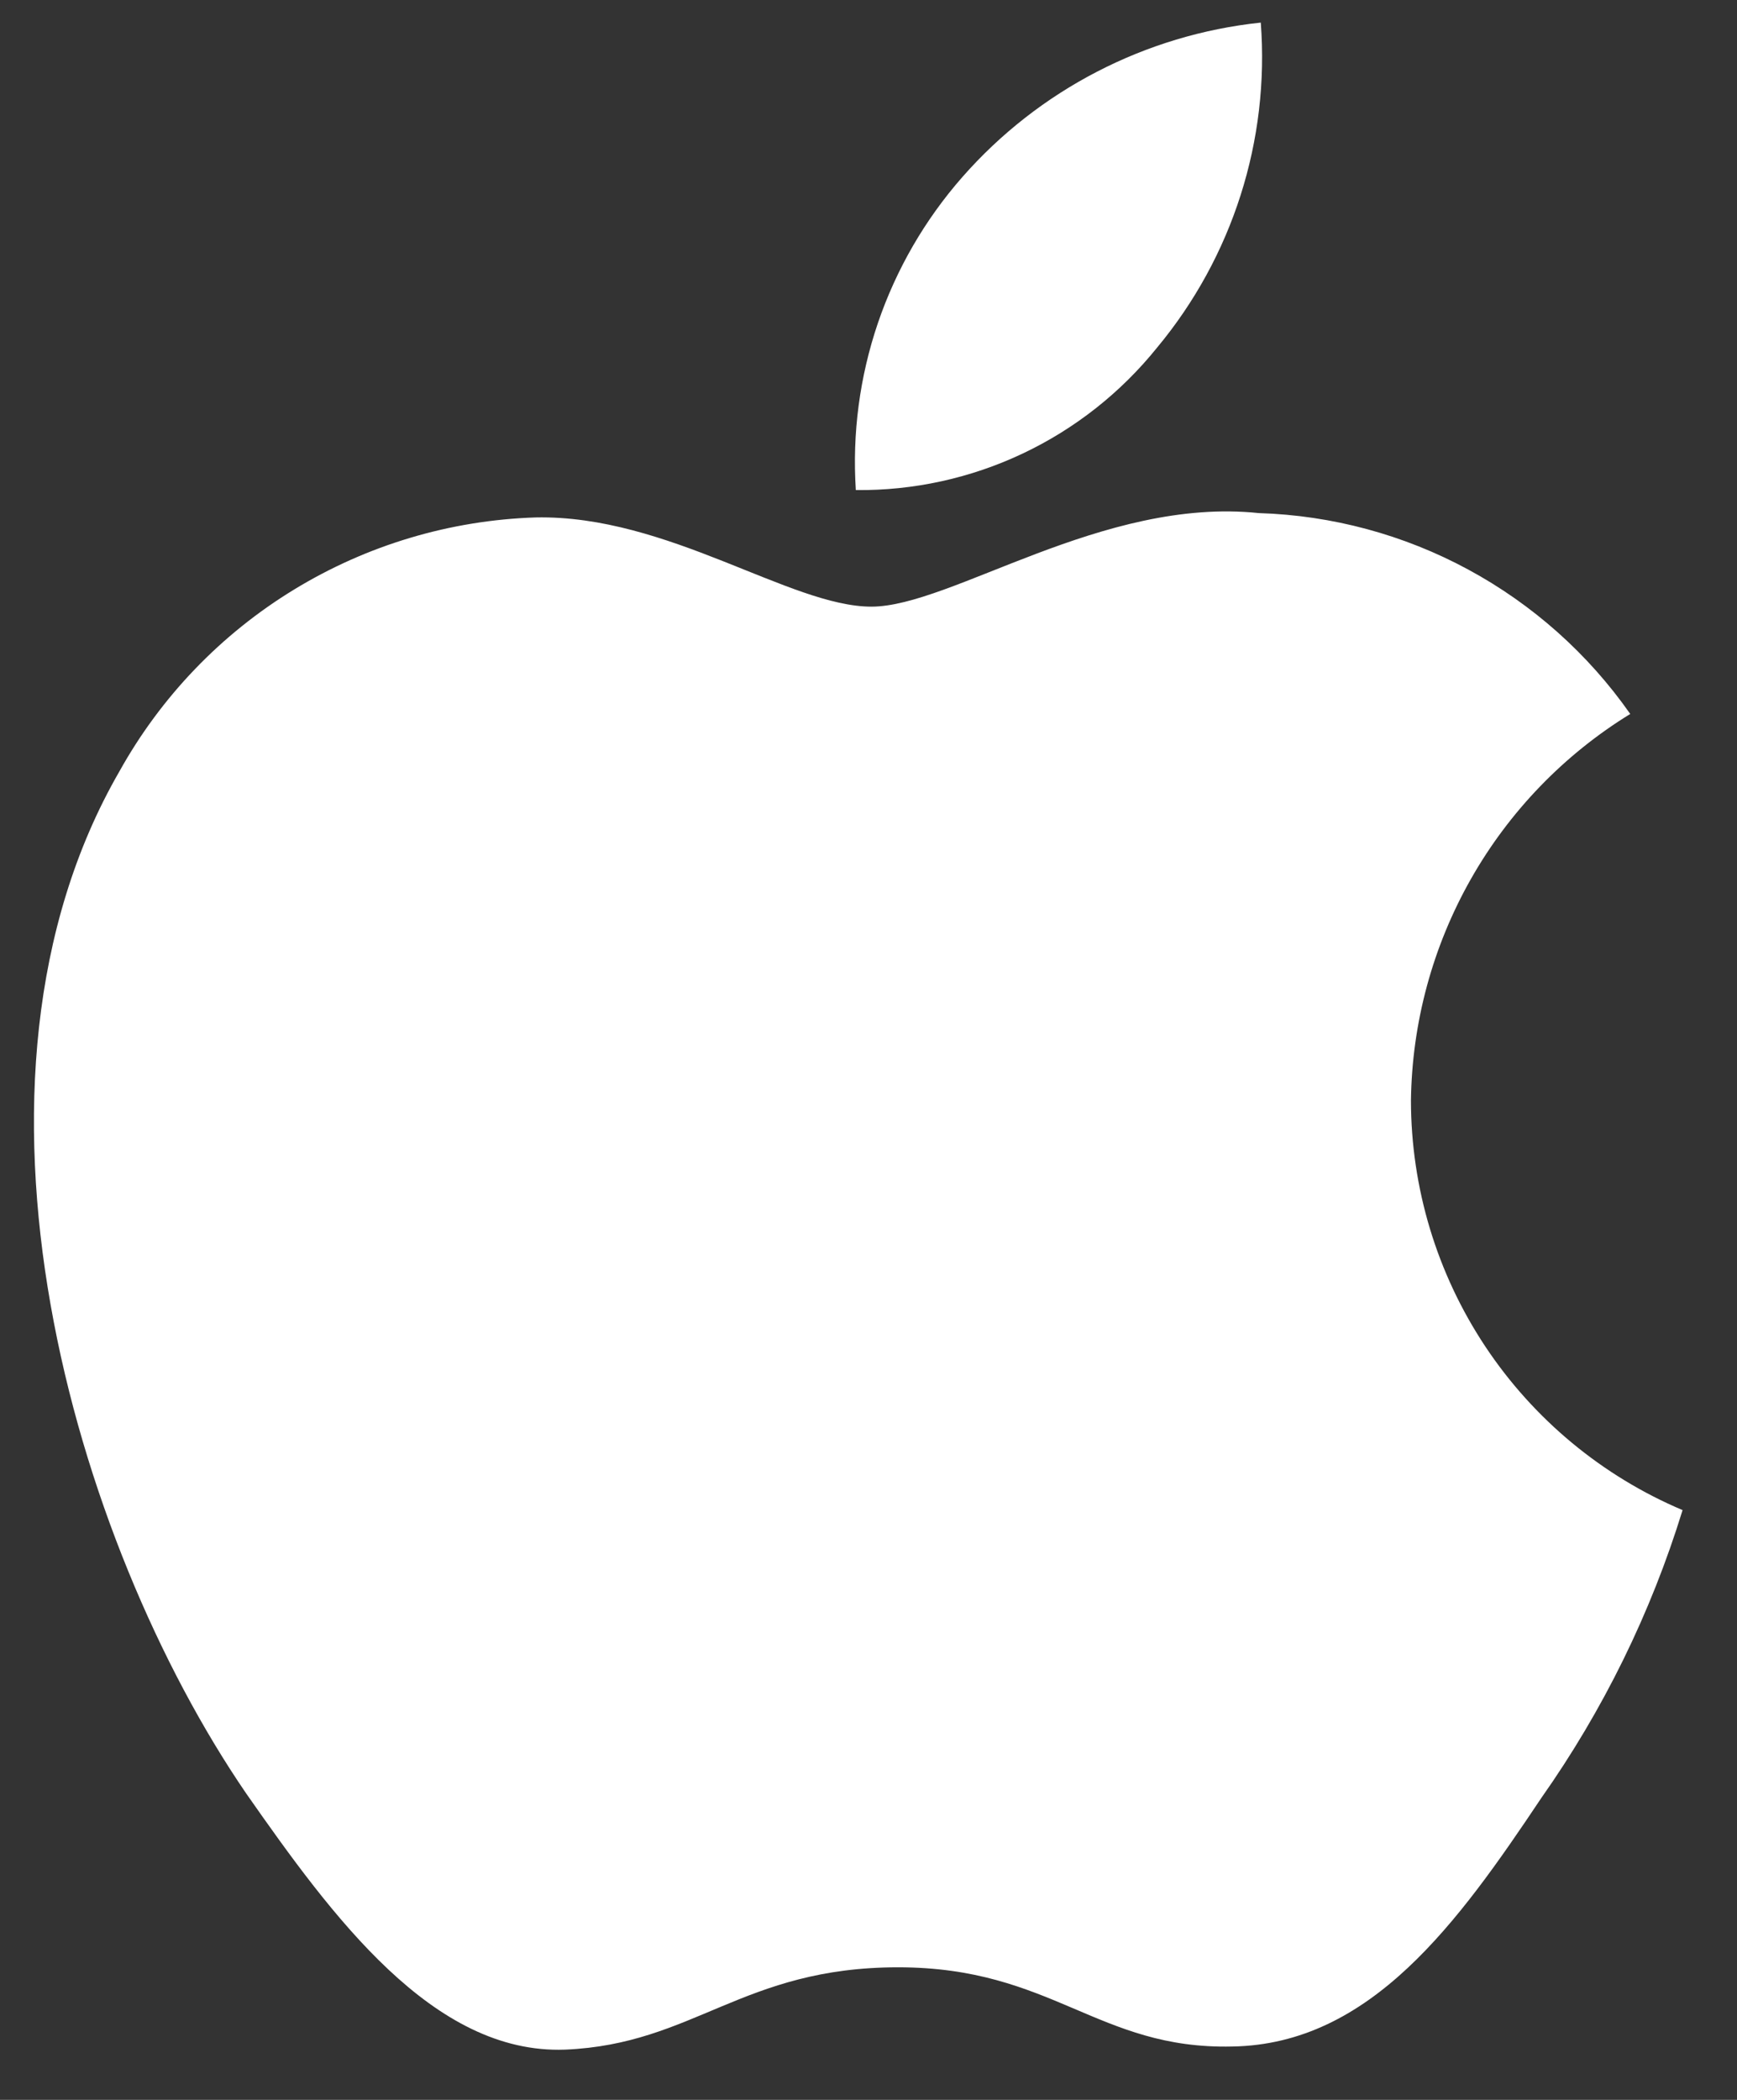
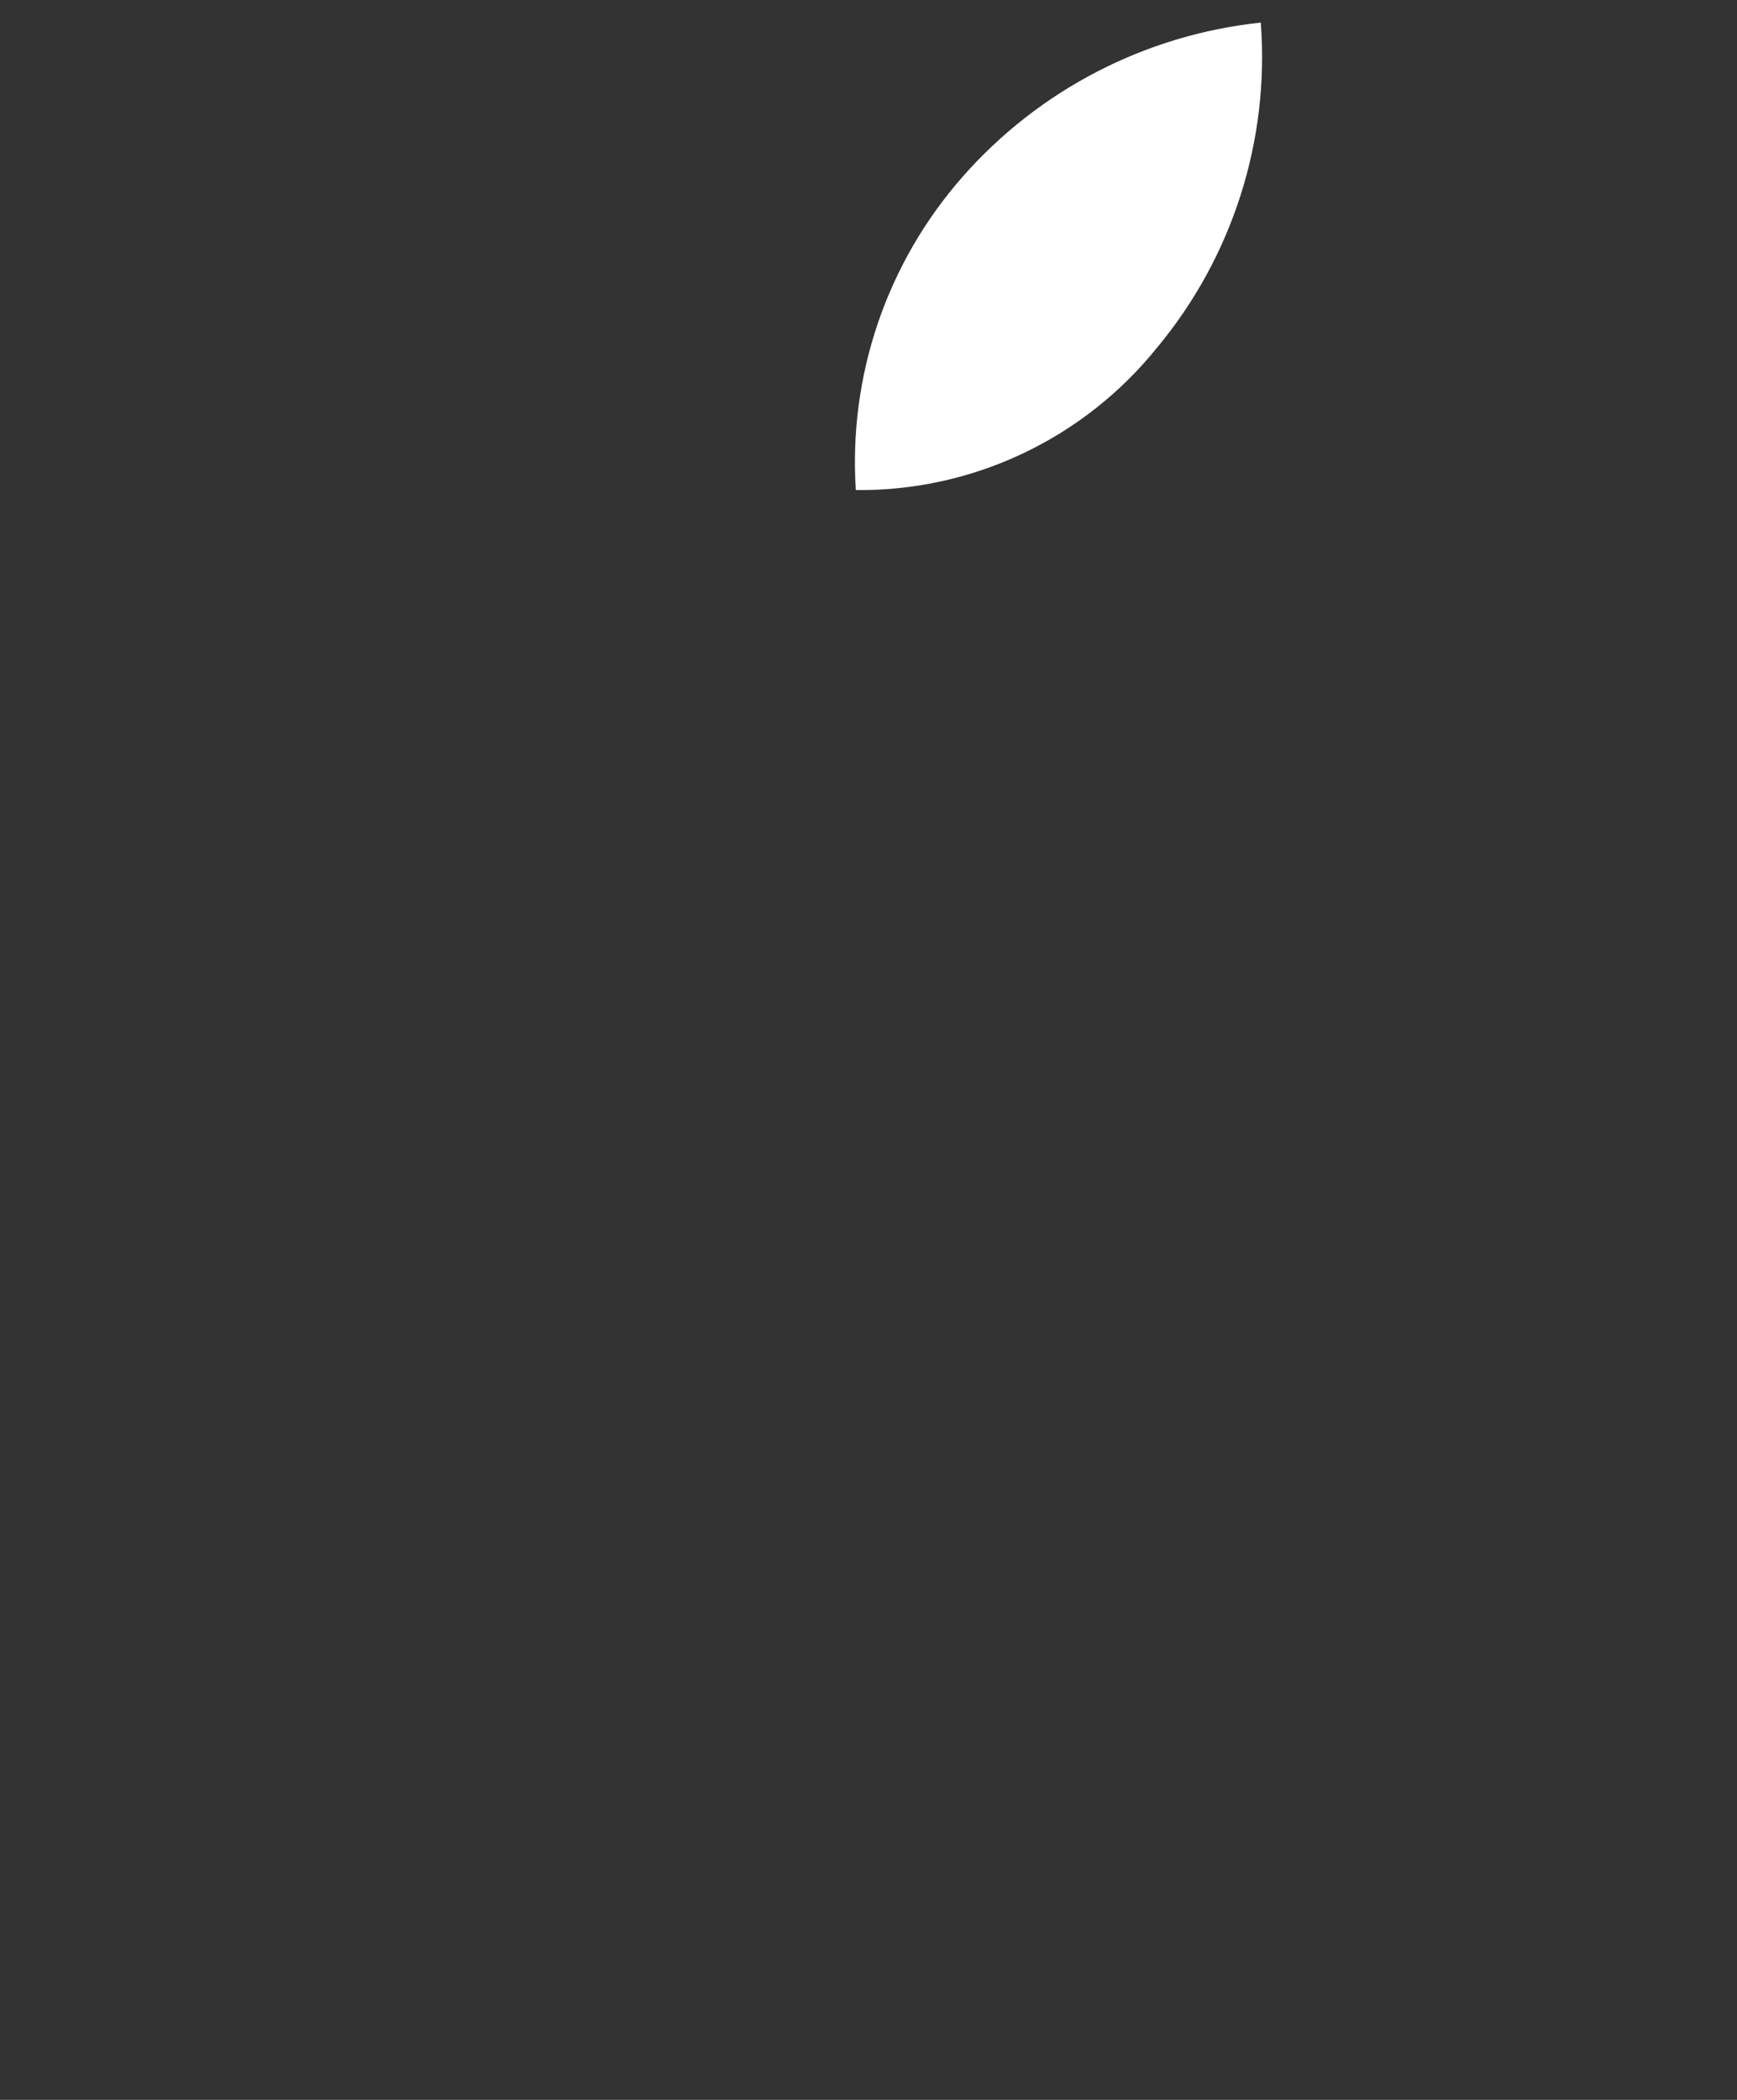
<svg xmlns="http://www.w3.org/2000/svg" width="24" height="29" viewBox="0 0 24 29" fill="none">
  <rect x="0" y="0" width="24" height="29" fill="#333333" stroke="none" />
  <g id="&lt;Group&gt;">
    <g id="&lt;Group&gt;_2">
-       <path id="&lt;Path&gt;" d="M19.495 15.198C19.509 14.125 19.794 13.073 20.323 12.14C20.853 11.206 21.61 10.422 22.525 9.86C21.944 9.03 21.178 8.348 20.287 7.866C19.396 7.384 18.405 7.117 17.393 7.086C15.234 6.859 13.141 8.378 12.04 8.378C10.919 8.378 9.225 7.108 7.401 7.146C6.221 7.184 5.071 7.527 4.063 8.142C3.055 8.756 2.224 9.621 1.65 10.653C-0.837 14.958 1.018 21.286 3.4 24.766C4.592 26.47 5.984 28.373 7.807 28.306C9.59 28.232 10.257 27.169 12.409 27.169C14.542 27.169 15.167 28.306 17.026 28.263C18.94 28.232 20.146 26.551 21.296 24.831C22.152 23.617 22.811 22.275 23.248 20.855C22.137 20.385 21.188 19.598 20.52 18.592C19.853 17.586 19.496 16.406 19.495 15.198Z" fill="white" />
      <path id="&lt;Path&gt;_2" d="M15.987 4.801C17.03 3.548 17.544 1.938 17.42 0.312C15.826 0.48 14.353 1.242 13.296 2.446C12.779 3.035 12.383 3.719 12.13 4.461C11.878 5.203 11.774 5.987 11.825 6.768C12.622 6.777 13.411 6.604 14.132 6.263C14.853 5.922 15.487 5.422 15.987 4.801Z" fill="white" />
    </g>
  </g>
</svg>